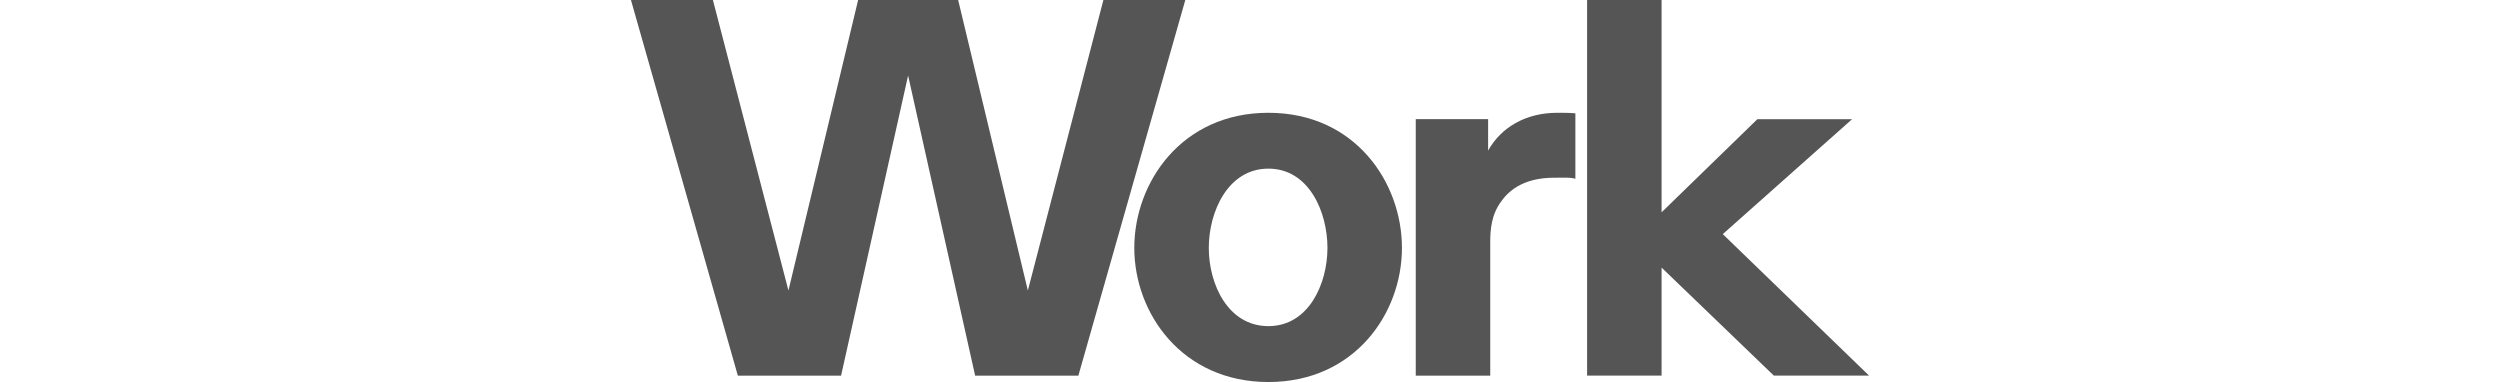
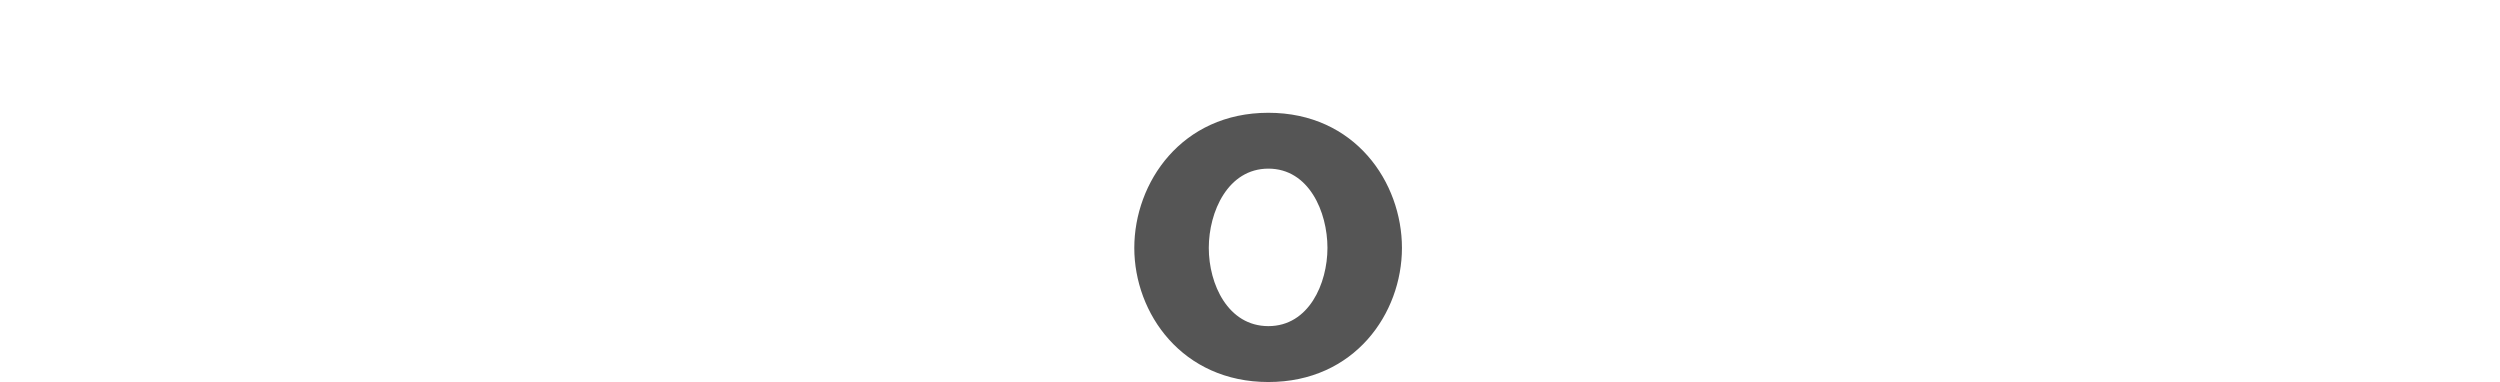
<svg xmlns="http://www.w3.org/2000/svg" id="Layer_1" viewBox="0 0 599.38 91.59">
  <defs>
    <style>.cls-1{fill: #555555;}</style>
  </defs>
-   <path class="cls-1" d="m151.27,0h19.65l18.11,69.65L205.74,0h23.98l16.71,69.65L264.54,0h19.64l-25.64,90.06h-24.75l-16.07-71.95-16.07,71.95h-24.75L151.27,0Z" />
  <path class="cls-1" d="m271.95,59.44c0-15.69,11.35-32.4,32.15-32.4s32.02,16.71,32.02,32.4-11.35,32.15-32.02,32.15-32.15-16.46-32.15-32.15Zm46.31,0c0-8.67-4.46-19.01-14.16-19.01s-14.29,10.33-14.29,19.01,4.59,18.75,14.29,18.75,14.16-10.21,14.16-18.75Z" />
-   <path class="cls-1" d="m339.43,28.57h17.35v7.53c3.06-5.49,8.93-9.06,16.58-9.06,1.53,0,2.93,0,4.34.13v15.69c-1.4-.38-2.42-.25-5.1-.25-6.63,0-10.46,2.55-12.63,5.61-2.42,3.19-2.68,6.89-2.68,9.82v32.02h-17.86V28.57Z" />
-   <path class="cls-1" d="m380.51,0h17.86v50.9l22.96-22.32h22.71l-31,27.55,35.08,33.93h-22.83l-26.92-25.9v25.9h-17.86V0Z" />
</svg>